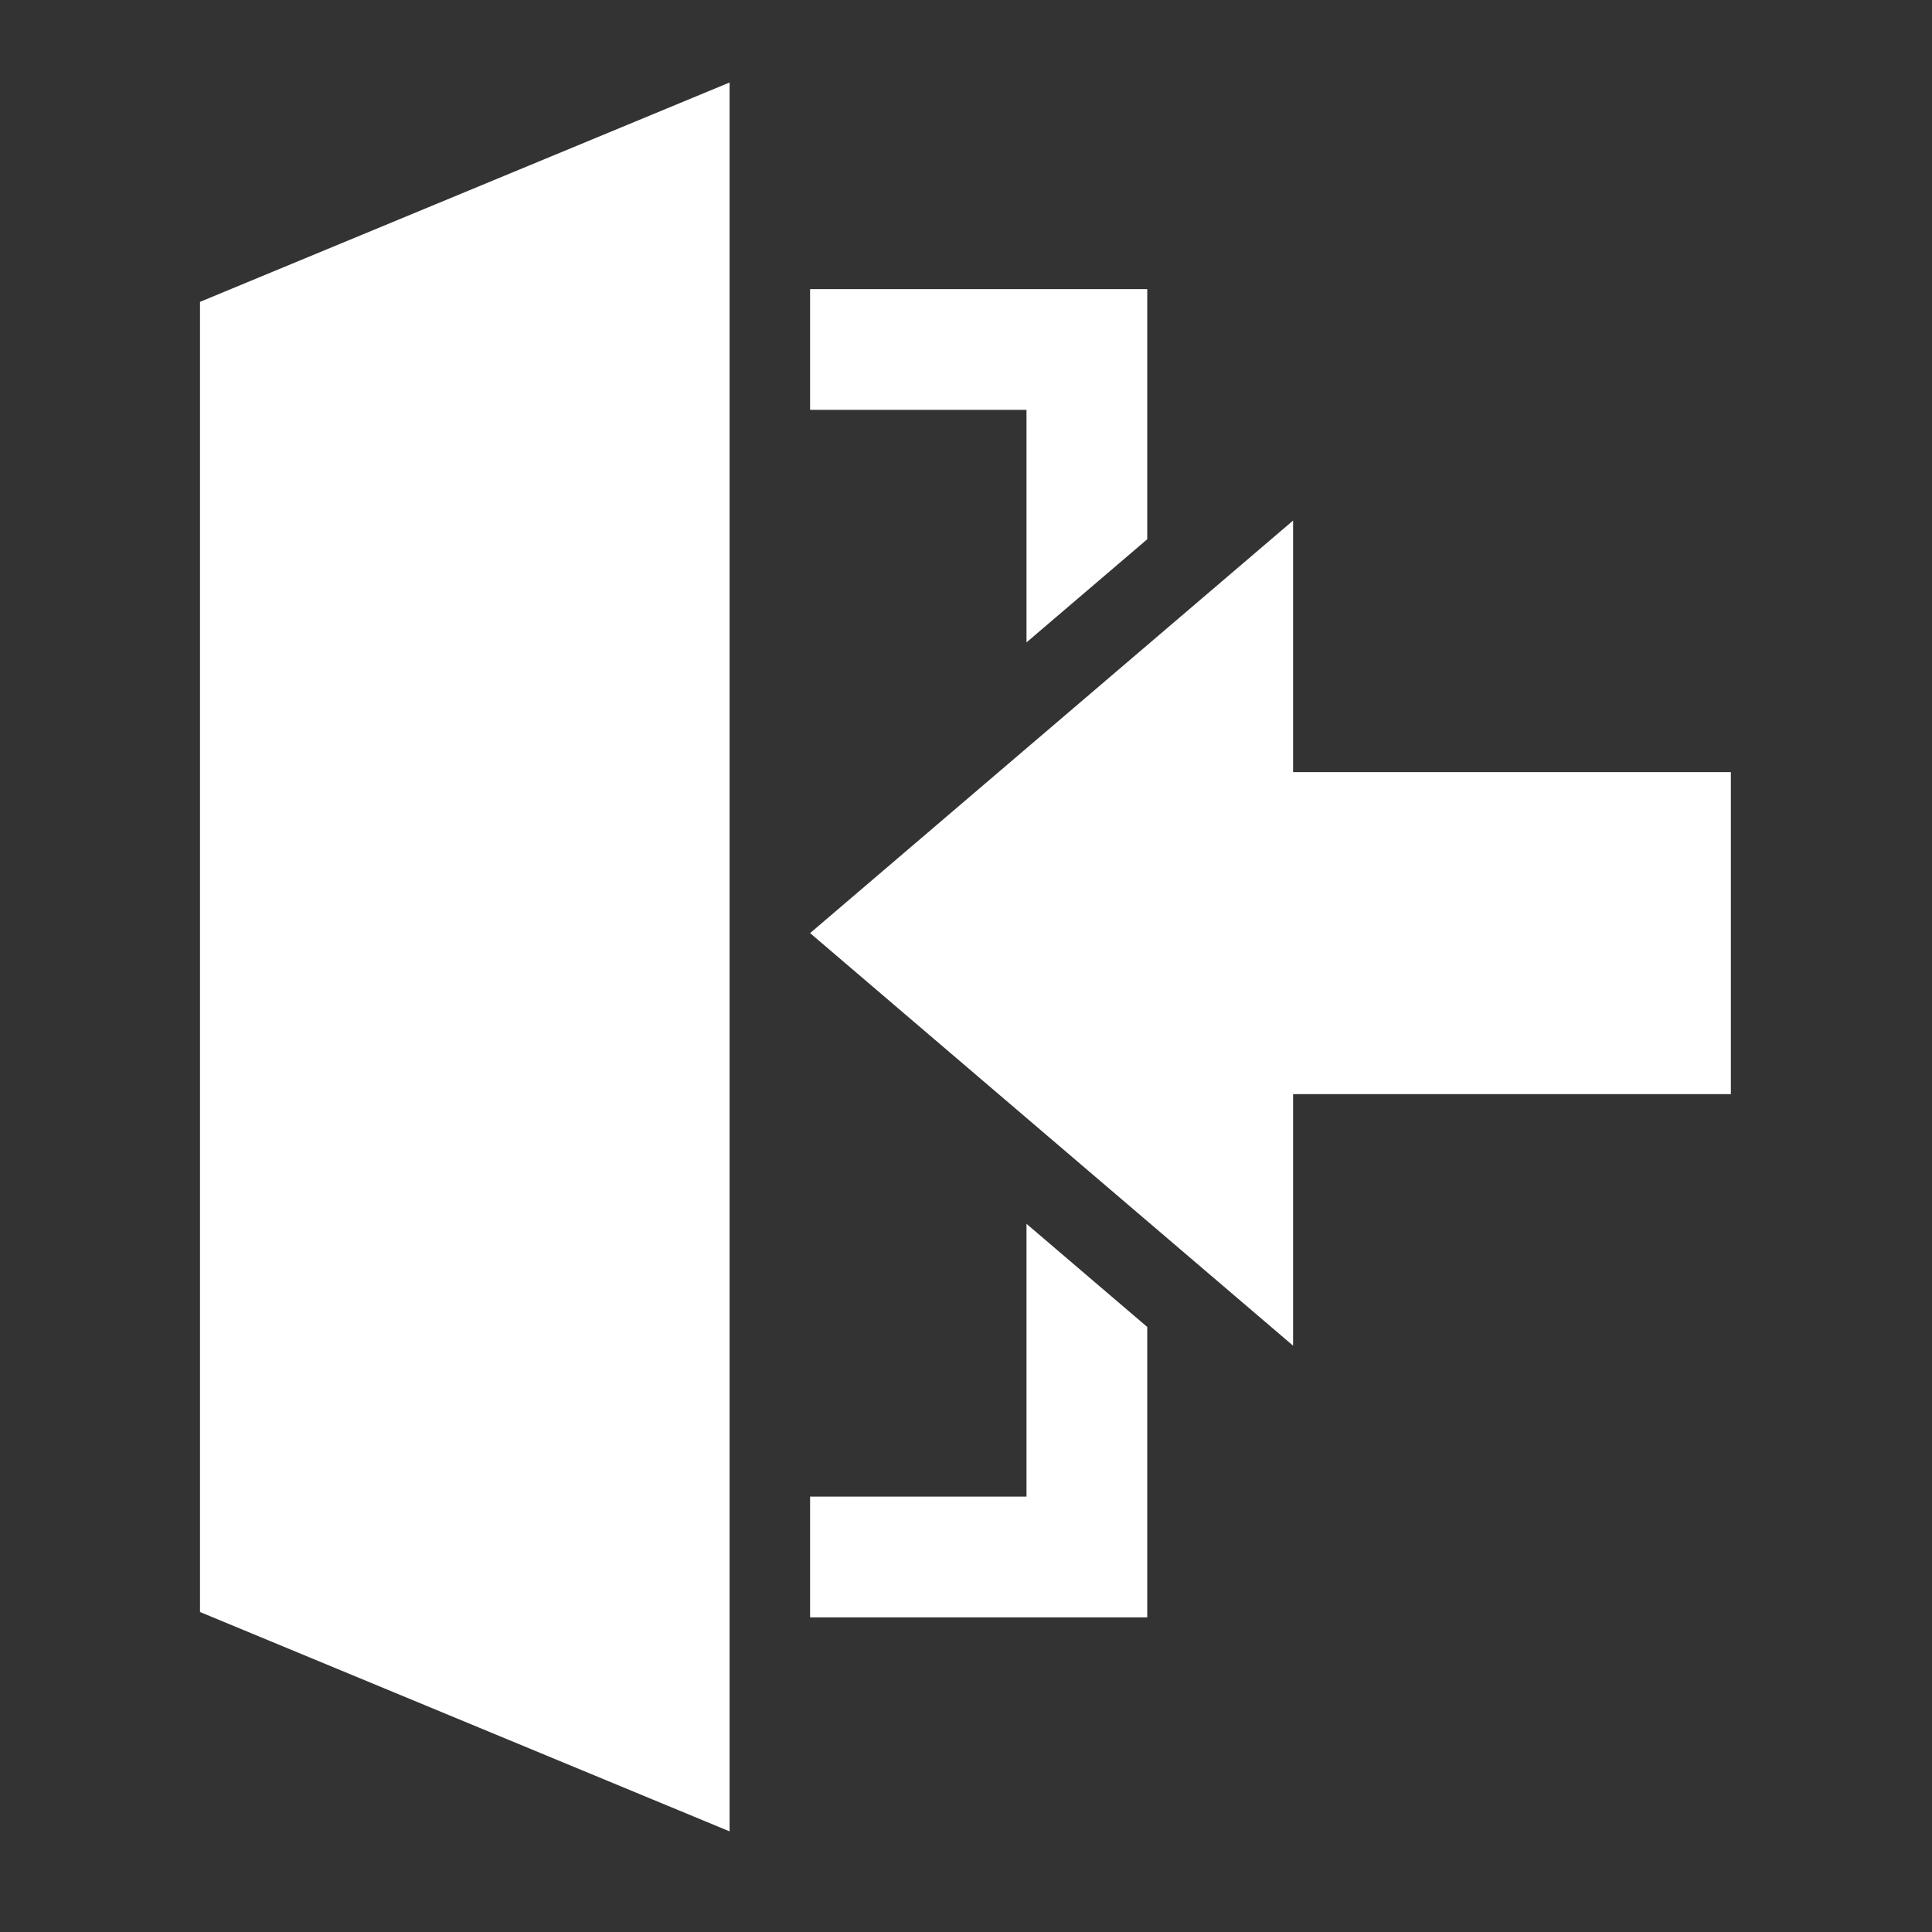
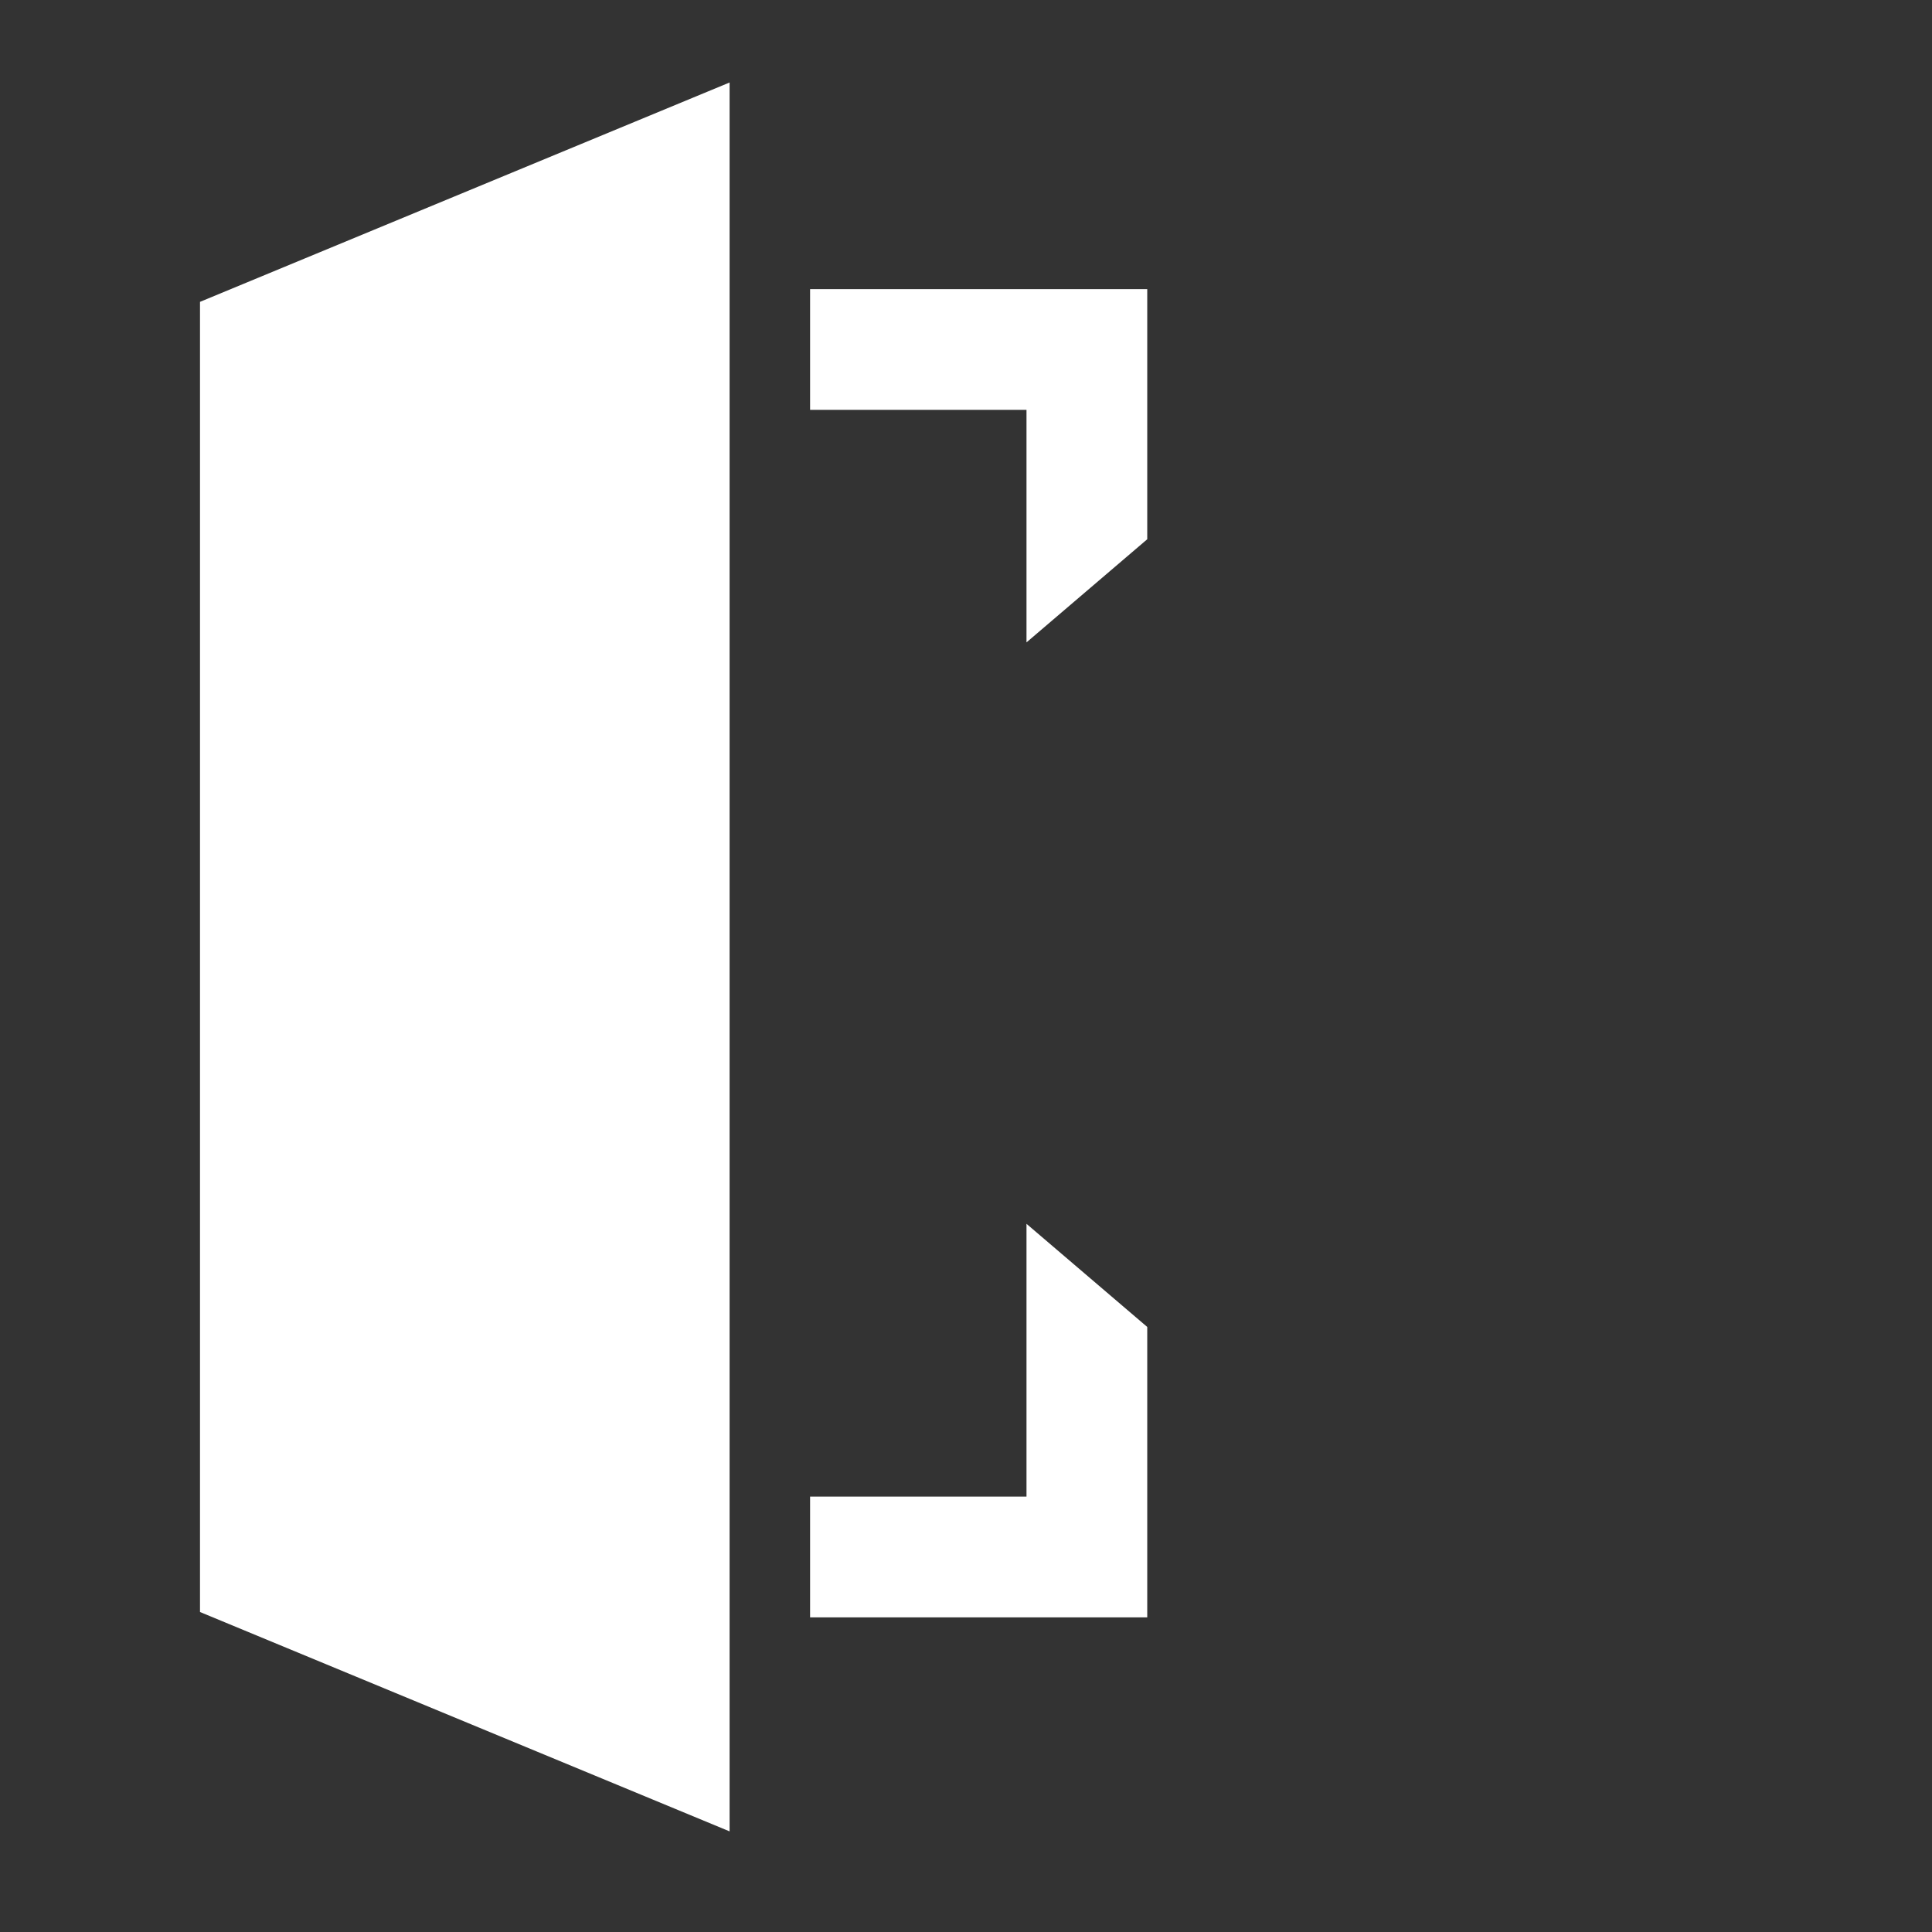
<svg xmlns="http://www.w3.org/2000/svg" width="96" height="96" xml:space="preserve" overflow="hidden">
  <rect width="100%" height="100%" fill="#333333" stroke="none" />
  <defs>
    <clipPath id="clip0">
      <rect x="322" y="241" width="96" height="96" />
    </clipPath>
  </defs>
  <g clip-path="url(#clip0)" transform="translate(-322 -241)">
    <path d="M358.253 332 331.938 321.1 331.938 255.999 358.253 245.099 358.253 332Z" fill="#FFFFFF" />
    <path d="M373.006 272.92 379.006 267.795 379.006 255.366 362.253 255.366 362.253 261.366 373.006 261.366 373.006 272.92Z" fill="#FFFFFF" />
    <path d="M373.006 301.811 373.006 315.366 362.253 315.366 362.253 321.366 379.006 321.366 379.006 306.936 373.006 301.811Z" fill="#FFFFFF" />
-     <path d="M386.253 266.866 386.253 279.366 408.006 279.366 408.006 295.366 386.253 295.366 386.253 307.866 362.253 287.366 386.253 266.866Z" fill="#FFFFFF" />
  </g>
</svg>